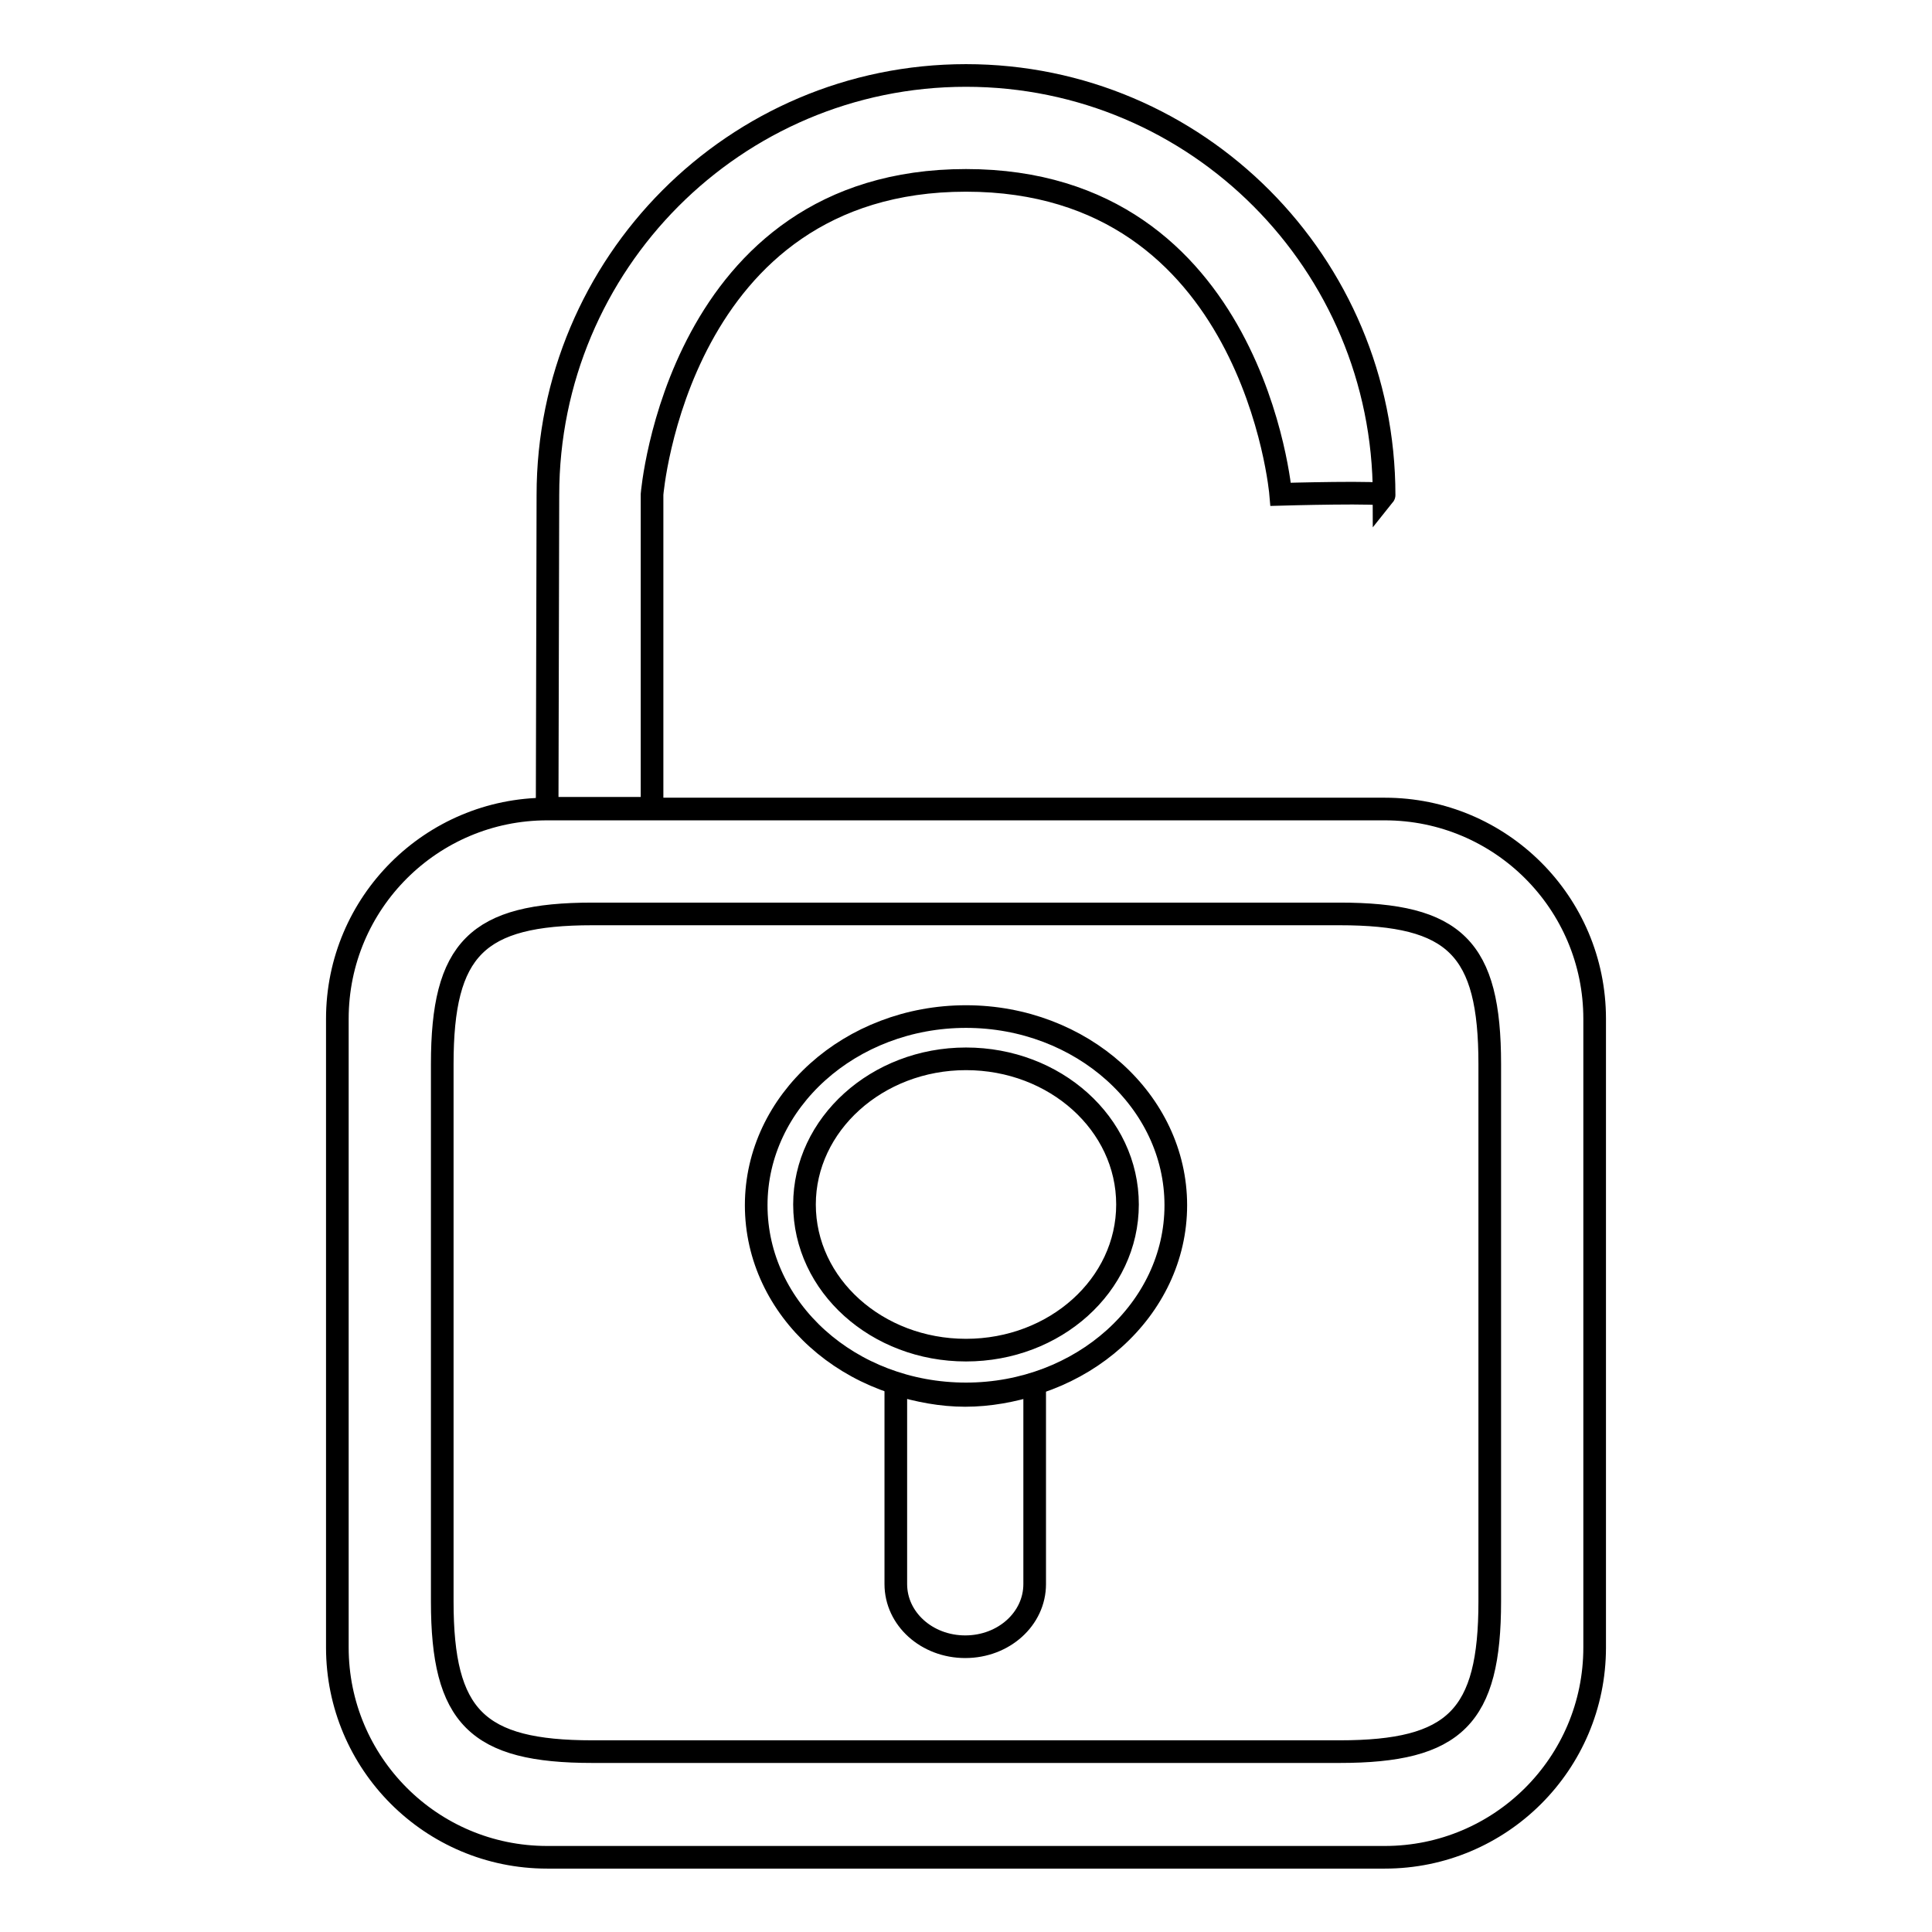
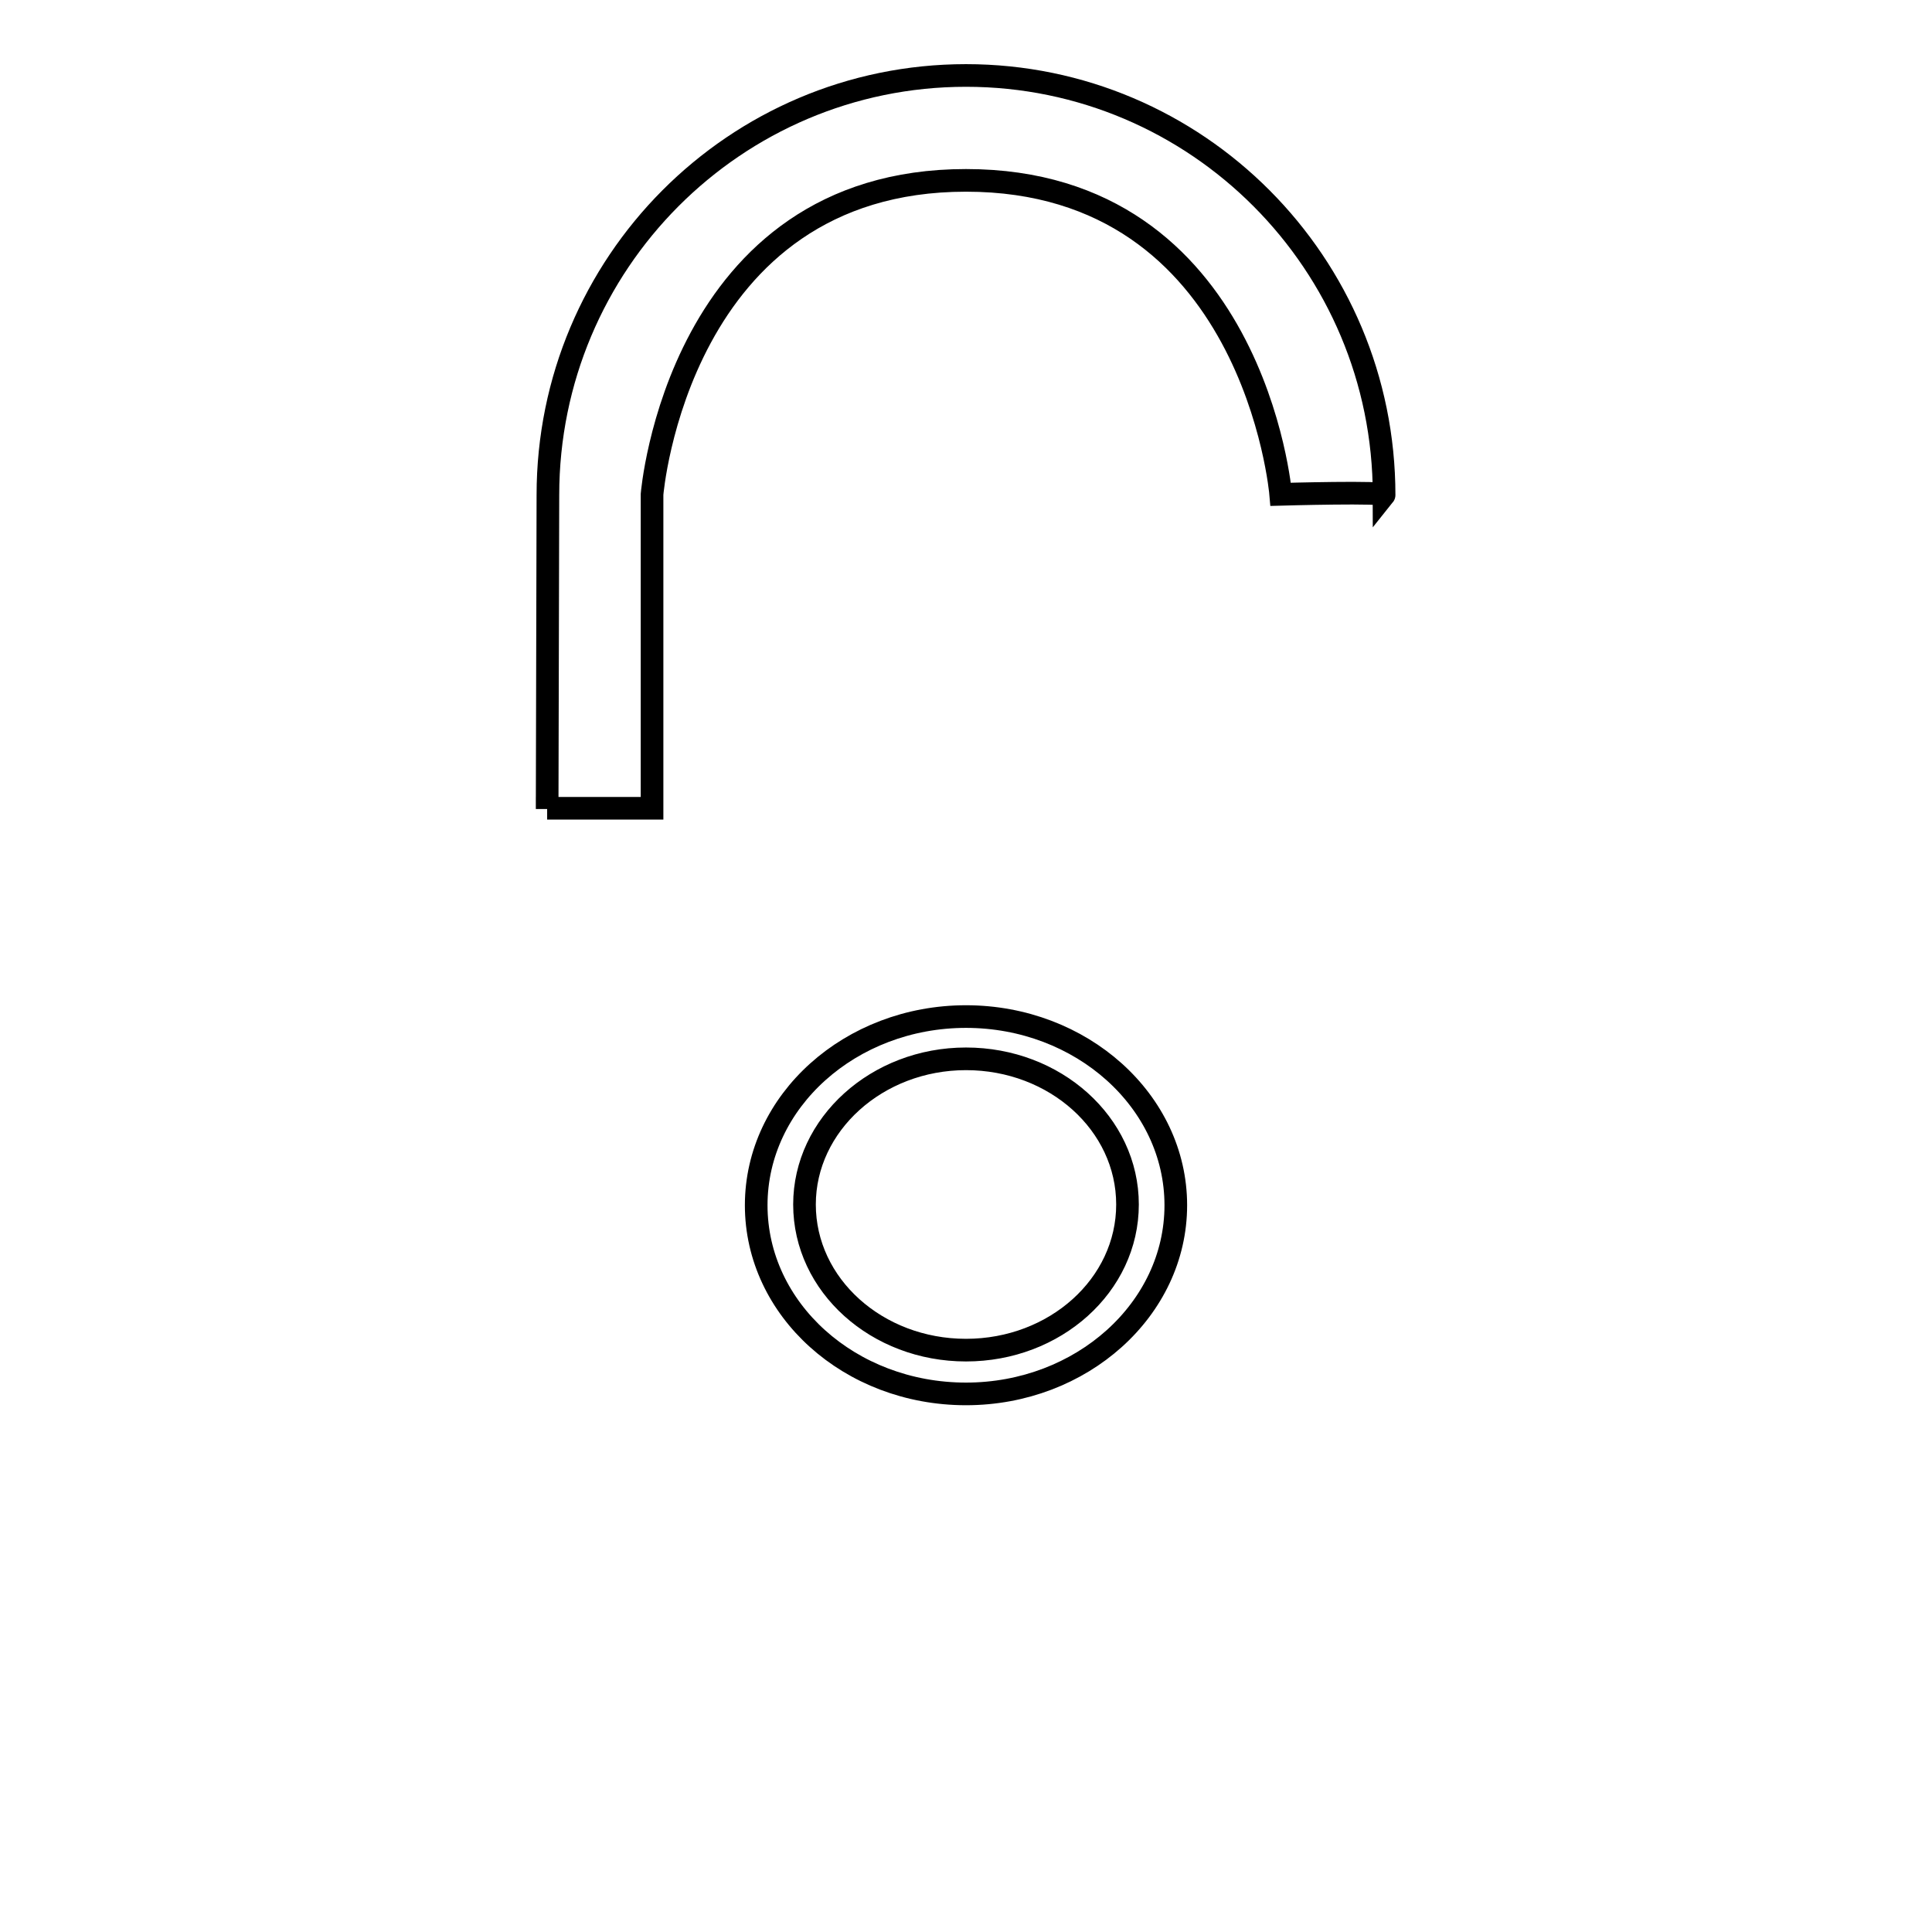
<svg xmlns="http://www.w3.org/2000/svg" version="1.1" x="0px" y="0px" viewBox="0 0 256 256" enable-background="new 0 0 256 256" xml:space="preserve">
  <g>
    <g>
      <path stroke-width="3" fill-opacity="0" stroke="#000000" d="M128,134.7c-15.3,0-27.8,11.2-27.8,25c0,13.8,12.4,25,27.8,25c15.3,0,27.8-11.2,27.8-25C155.8,145.9,143.3,134.7,128,134.7z M128,178.9c-11.8,0-21.4-8.6-21.4-19.3c0-10.6,9.6-19.3,21.4-19.3c11.8,0,21.4,8.6,21.4,19.3C149.4,170.3,139.8,178.9,128,178.9z" />
-       <path stroke-width="3" fill-opacity="0" stroke="#000000" d="M118.7,183.4v26.5c0,4.6,4.1,8.3,9.2,8.3c5.1,0,9.2-3.7,9.2-8.3v-26.5c-2.9,0.9-6,1.5-9.2,1.5S121.7,184.3,118.7,183.4z" />
-       <path stroke-width="3" fill-opacity="0" stroke="#000000" d="M183.5,107.2h-111c-15.3,0-27.8,12.4-27.8,27.8v83.3c0,15.3,12.4,27.8,27.8,27.8h111c15.3,0,27.8-12.4,27.8-27.8v-83.3C211.3,119.6,198.8,107.2,183.5,107.2L183.5,107.2z M197.4,212.2c0,15.3-4.6,19.9-19.9,19.9h-99c-15.3,0-19.9-4.6-19.9-19.9V141c0-15.3,4.6-19.9,19.9-19.9h99c15.3,0,19.9,4.5,19.9,19.9L197.4,212.2L197.4,212.2z" />
      <path stroke-width="3" fill-opacity="0" stroke="#000000" d="M72.5,107.2l0.1-41.6C72.6,34.9,97.4,10,128,10c30.6,0,55.4,24.9,55.4,55.6c0.4-0.5-13.7-0.1-13.7-0.1s-3.5-41.6-41.7-41.6c-38.2,0-41.6,41.6-41.6,41.6v41.6H72.5z" />
    </g>
  </g>
</svg>